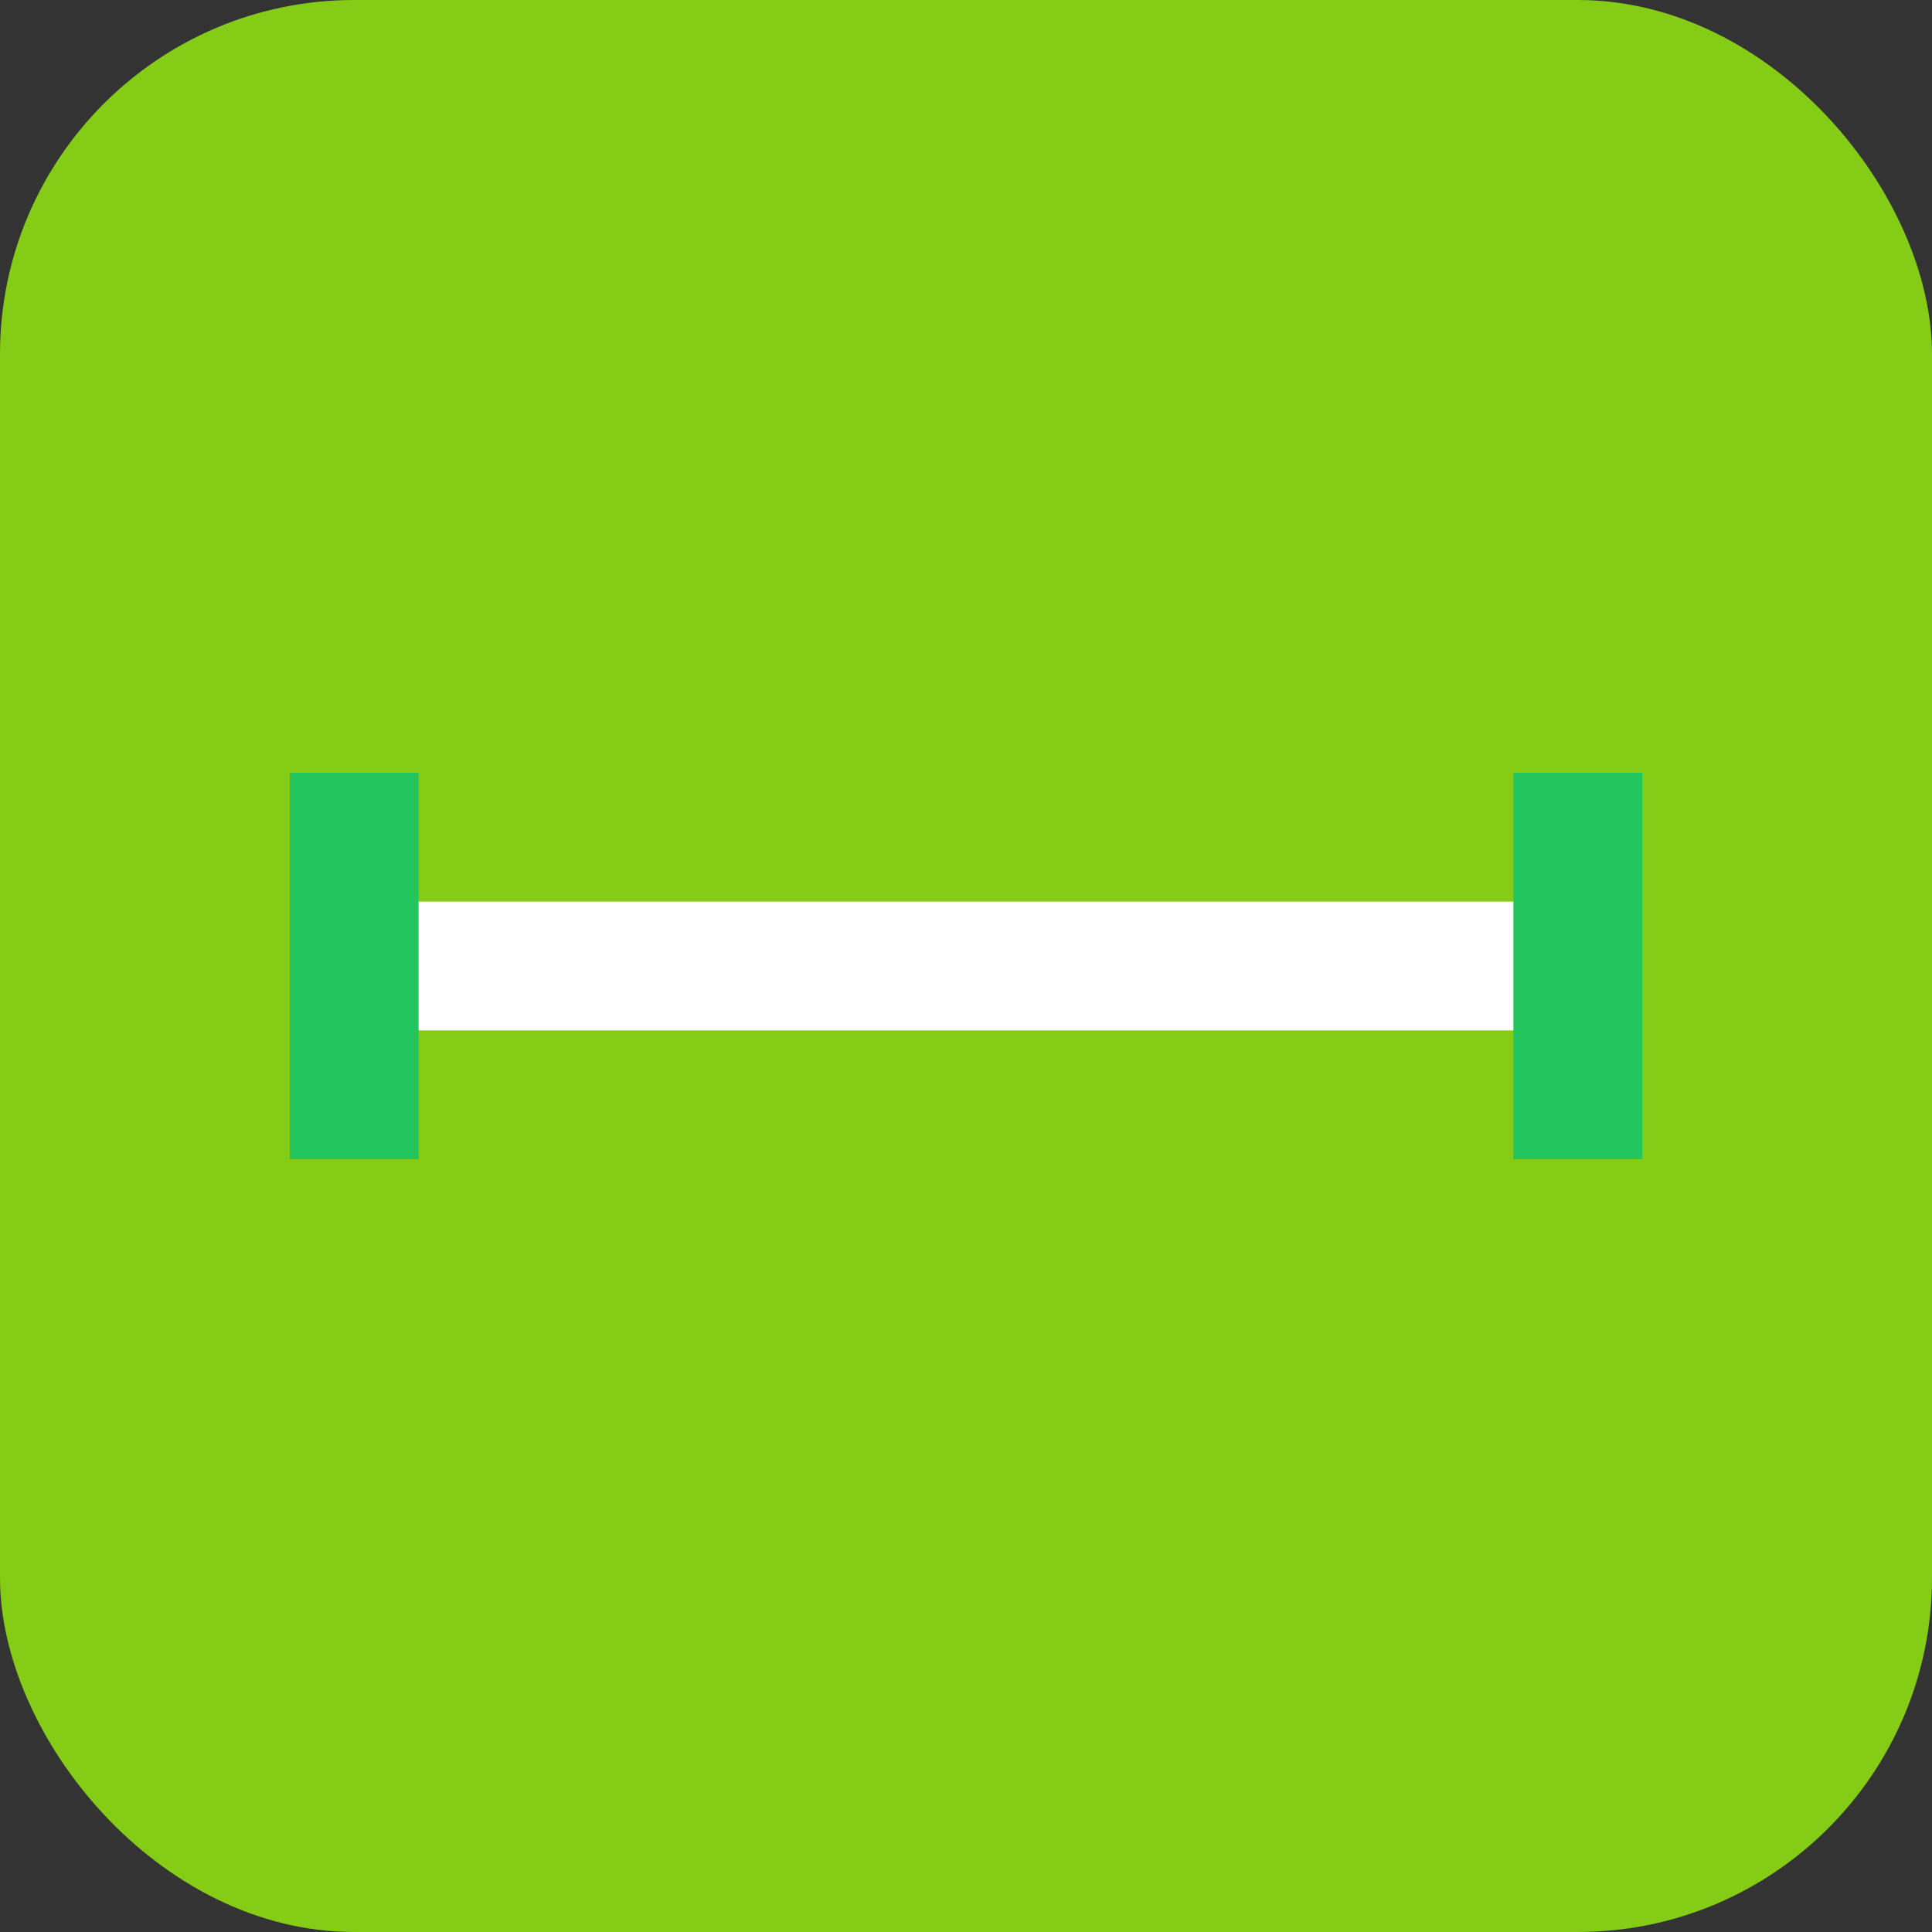
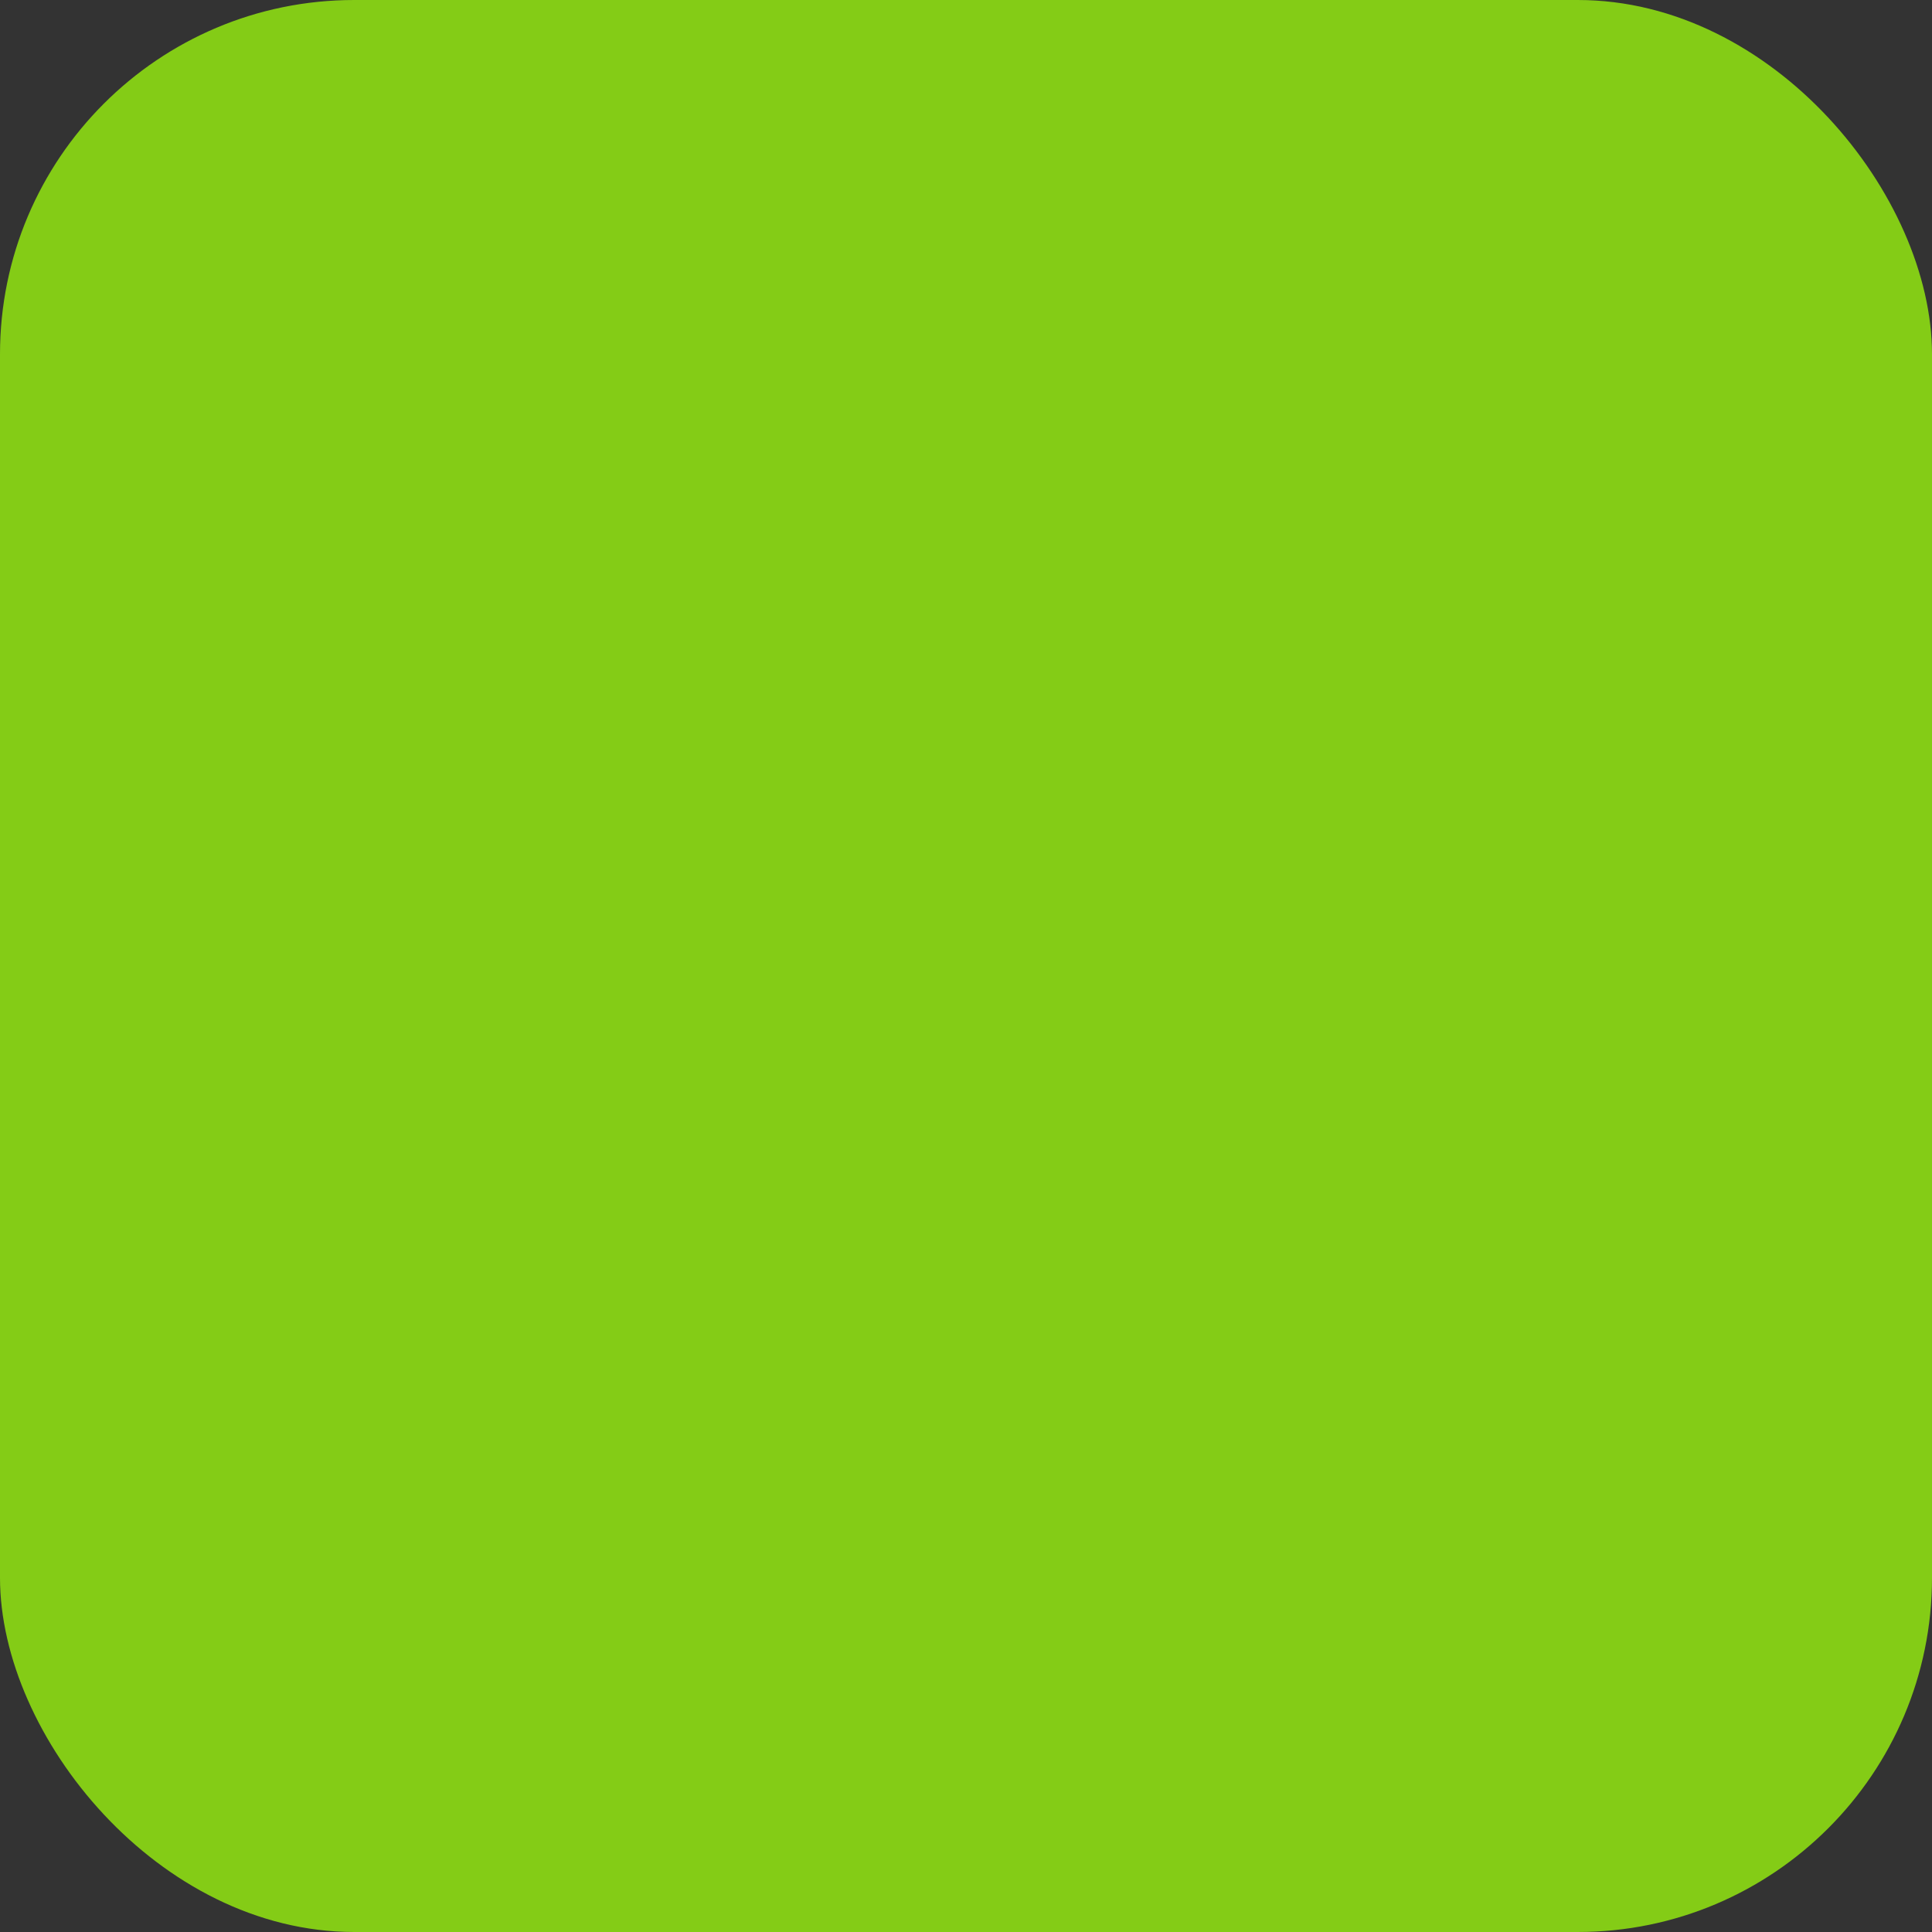
<svg xmlns="http://www.w3.org/2000/svg" viewBox="0 0 120 120">
  <rect x="0" y="0" width="120" height="120" fill="#333333" stroke="none" />
  <rect rx="22" width="120" height="120" fill="#84cc16" />
-   <rect x="22" y="56" width="76" height="8" fill="#fff" />
-   <rect x="18" y="48" width="8" height="24" fill="#22c55e" />
-   <rect x="94" y="48" width="8" height="24" fill="#22c55e" />
</svg>